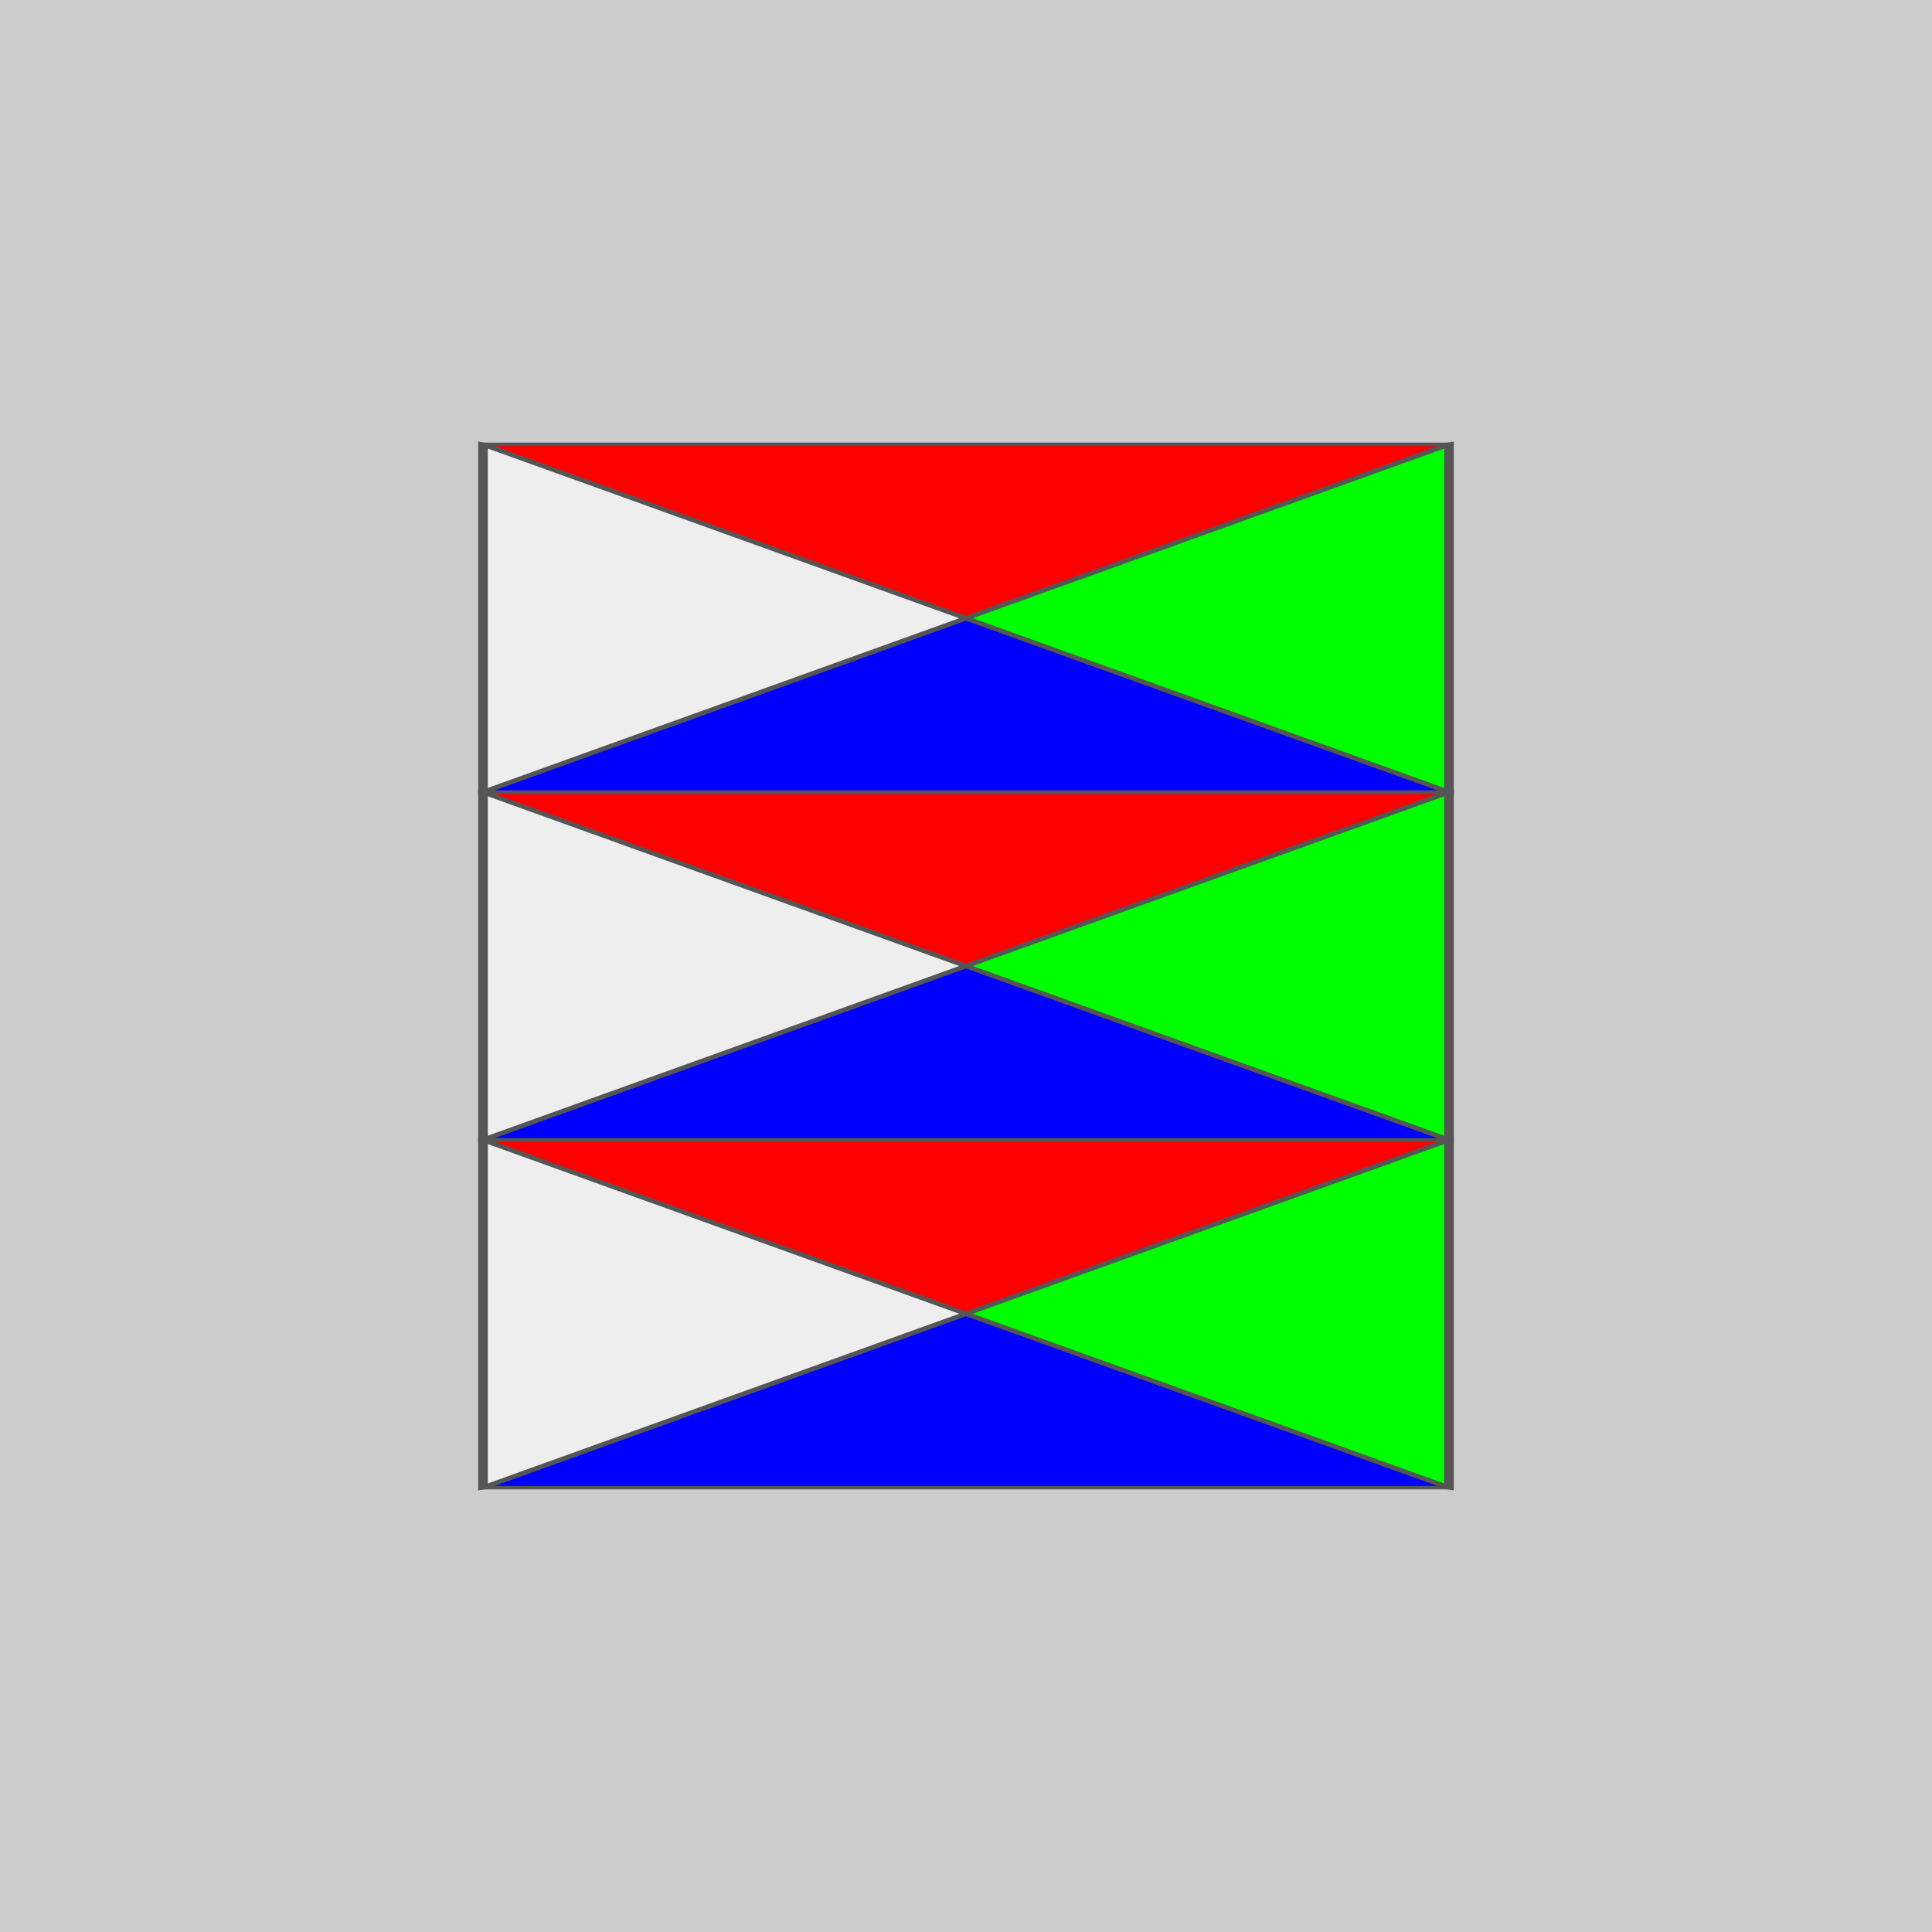
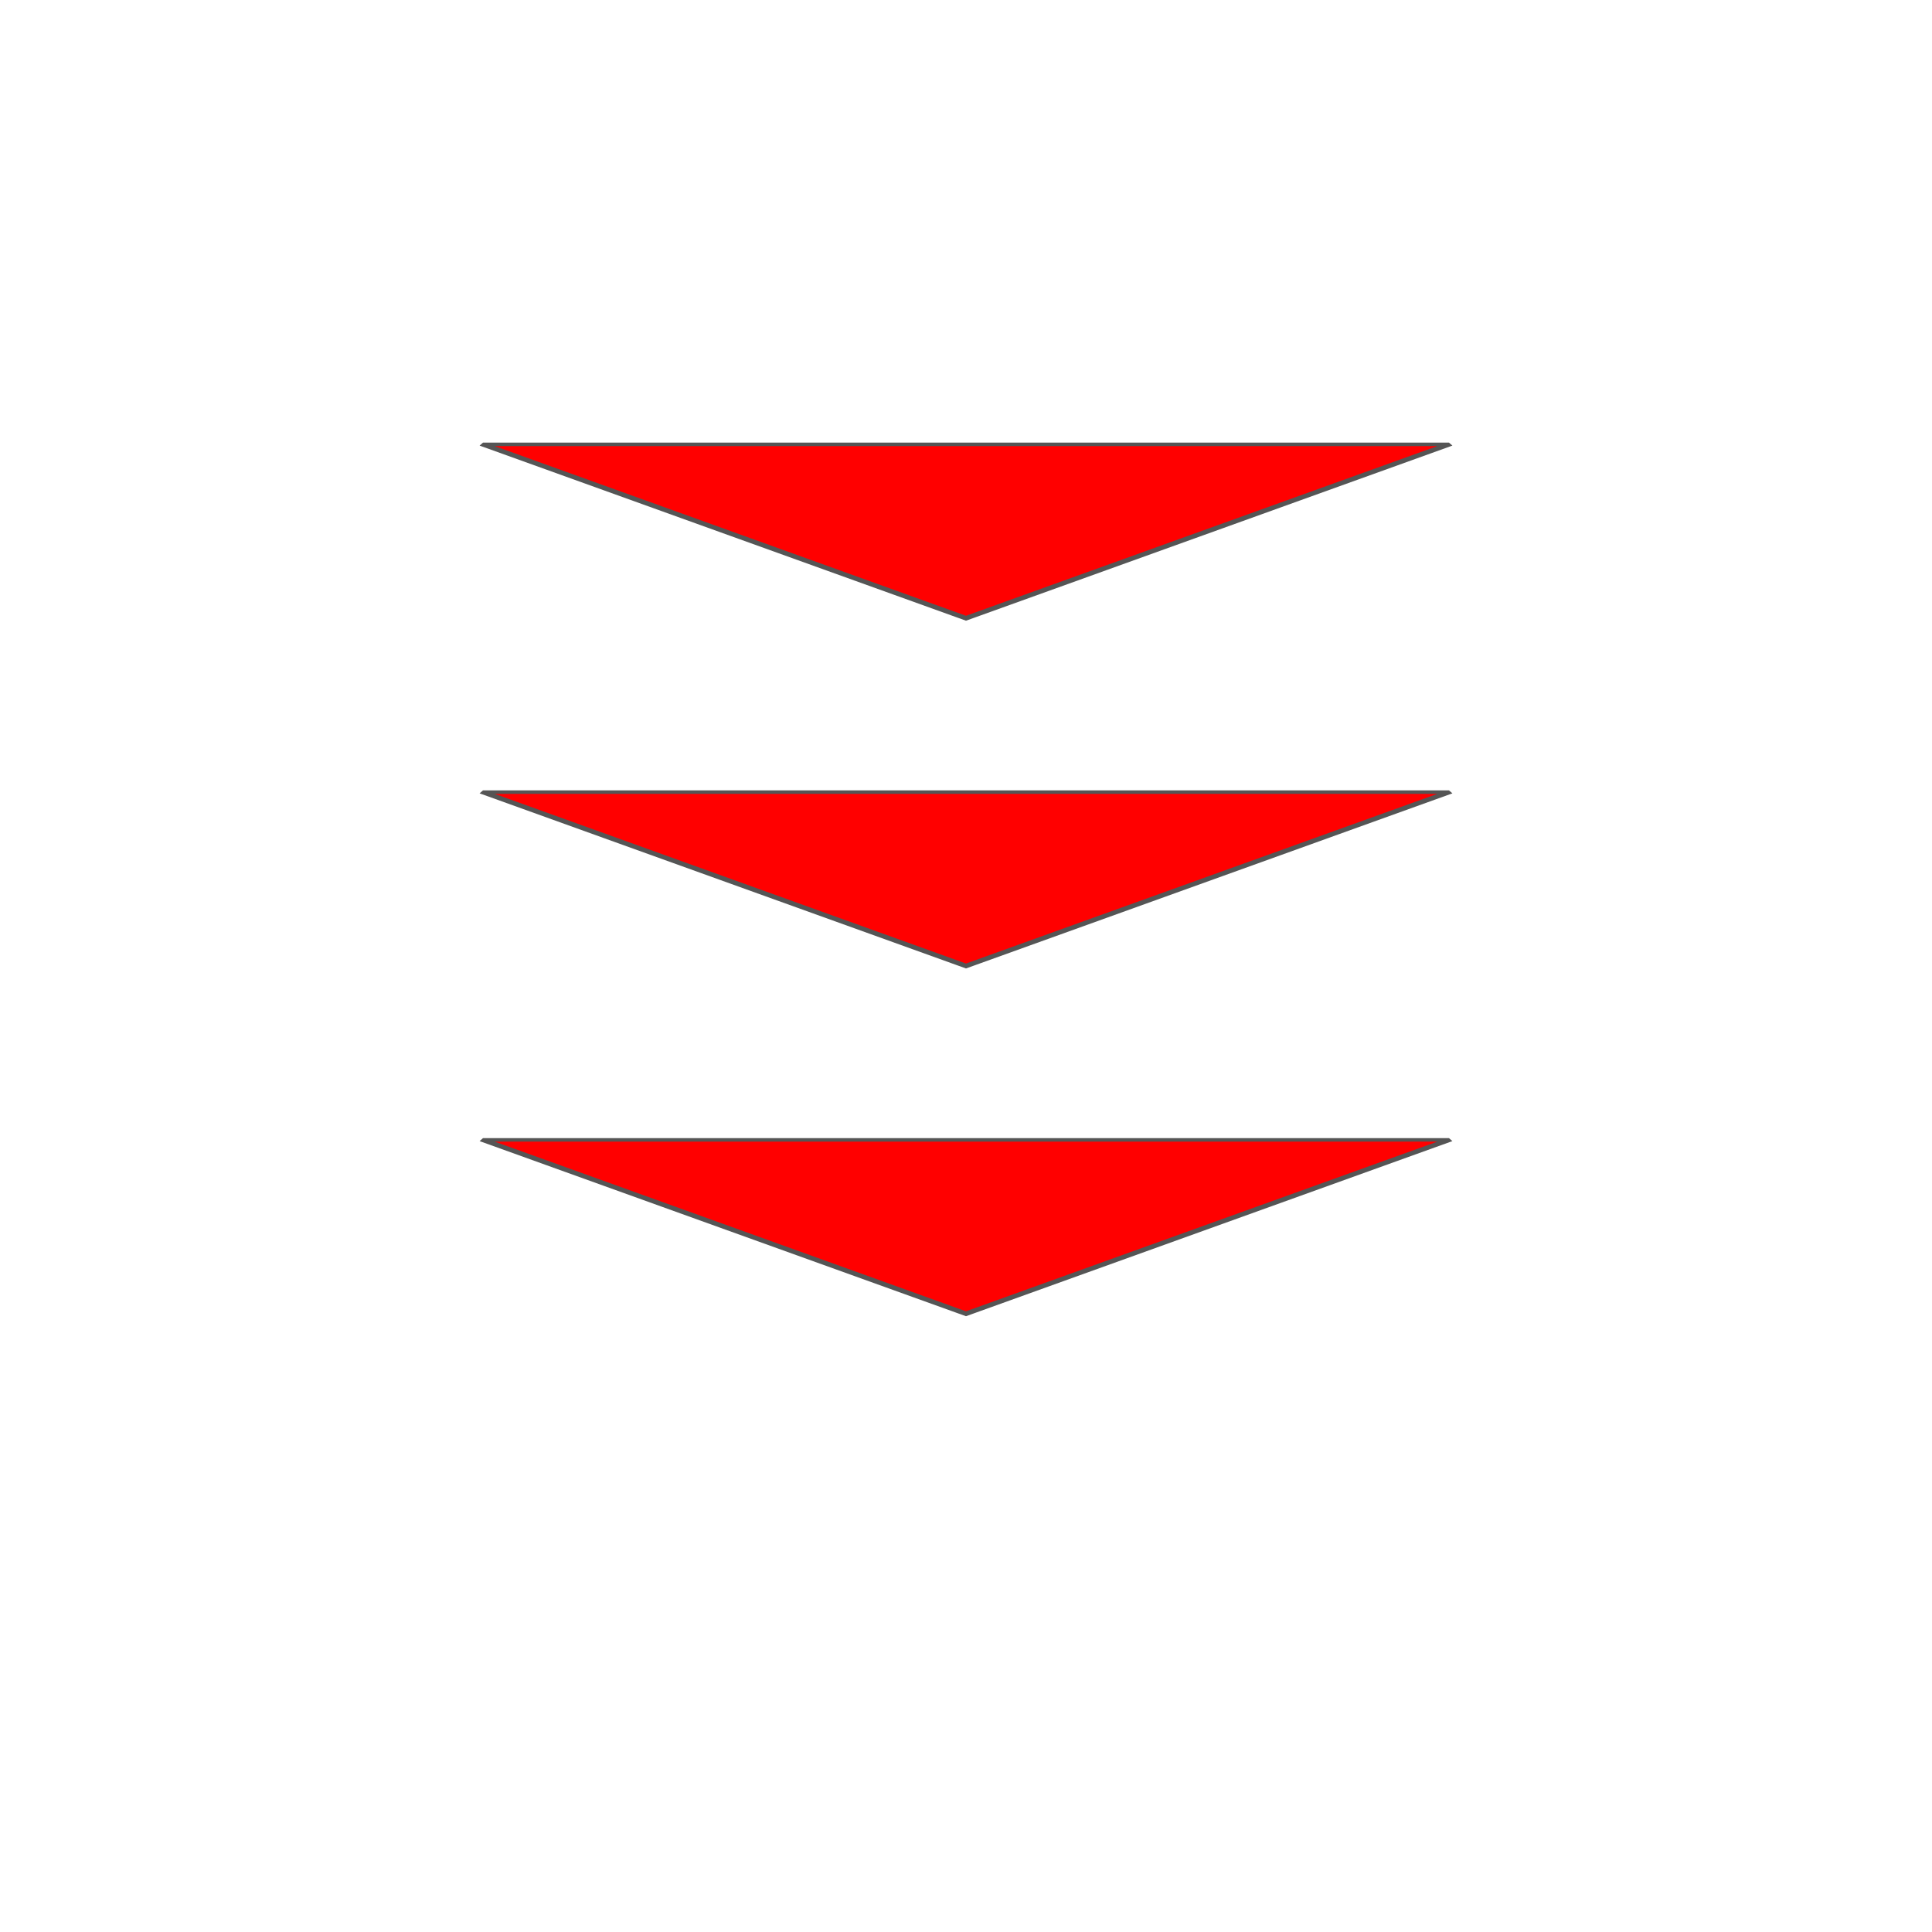
<svg xmlns="http://www.w3.org/2000/svg" xmlns:xlink="http://www.w3.org/1999/xlink" version="1.1" viewBox="0 0 200 200">
  <defs>
    <style type="text/css">@keyframes rotate360 {
        from { transform: rotate(0deg); }
        to   { transform: rotate(360deg); }
      }
      @-moz-keyframes rotate360 {
        from { -moz-transform: rotate(0deg); }
        to   { -moz-transform: rotate(360deg); }
      }
      @-webkit-keyframes rotate360 {
        from { -webkit-transform: rotate(0deg); }
        to   { -webkit-transform: rotate(360deg); }
      }

      .rotate_vert {
         animation: rotate360 16s linear infinite;
        -moz-animation: rotate360 16s linear infinite;
        -webkit-animation: rotate360 16s linear infinite;
      }

      .rotate_horiz {
         animation: rotate360 160s linear infinite;
         transform-origin: 50% 50%;
        -moz-animation: rotate360 160s linear infinite;
        -moz-transform-origin: 50% 50%;
        -webkit-animation: rotate360 160s linear infinite;
        -webkit-transform-origin: 50% 50%;
      }

      .object3D { stroke: #555555; fill: #eeeeee ; stroke-width: 1 }</style>
  </defs>
-   <path d="m0 8.5265e-14h200v200h-200z" color="#000000" color-rendering="auto" fill="#ccc" image-rendering="auto" shape-rendering="auto" solid-color="#000000" style="isolation:auto;mix-blend-mode:normal;paint-order:stroke markers fill" />
  <g>
    <g class="rotate_horiz" fill="#eee">
      <g class="object3D" transform="matrix(1 0 0 .36 100 136)">
        <g>
          <use class="rotate_vert" width="100%" height="100%" xlink:href="#a" />
        </g>
      </g>
      <g class="object3D" transform="matrix(1 0 0 .36 100 100)">
        <g>
          <use class="rotate_vert" width="100%" height="100%" xlink:href="#a" />
        </g>
      </g>
      <g class="object3D" transform="matrix(1 0 0 .36 100 64)">
        <g>
          <use class="rotate_vert" width="100%" height="100%" xlink:href="#a" />
        </g>
      </g>
    </g>
  </g>
  <g display="none">
    <g id="a">
-       <path d="m-3.6948e-13 -25 50-25-8.8e-13 100-50-25-25-25z" fill="#0f0" />
-       <path d="m-3.6948e-13 25-50 25 3e-14 -100 50 25z" />
-       <path d="m0 8.5265e-14 50 50h-100z" fill="#00f" />
      <path d="m0 8.8818e-14 -50-50h100z" fill="#f00" />
    </g>
  </g>
</svg>